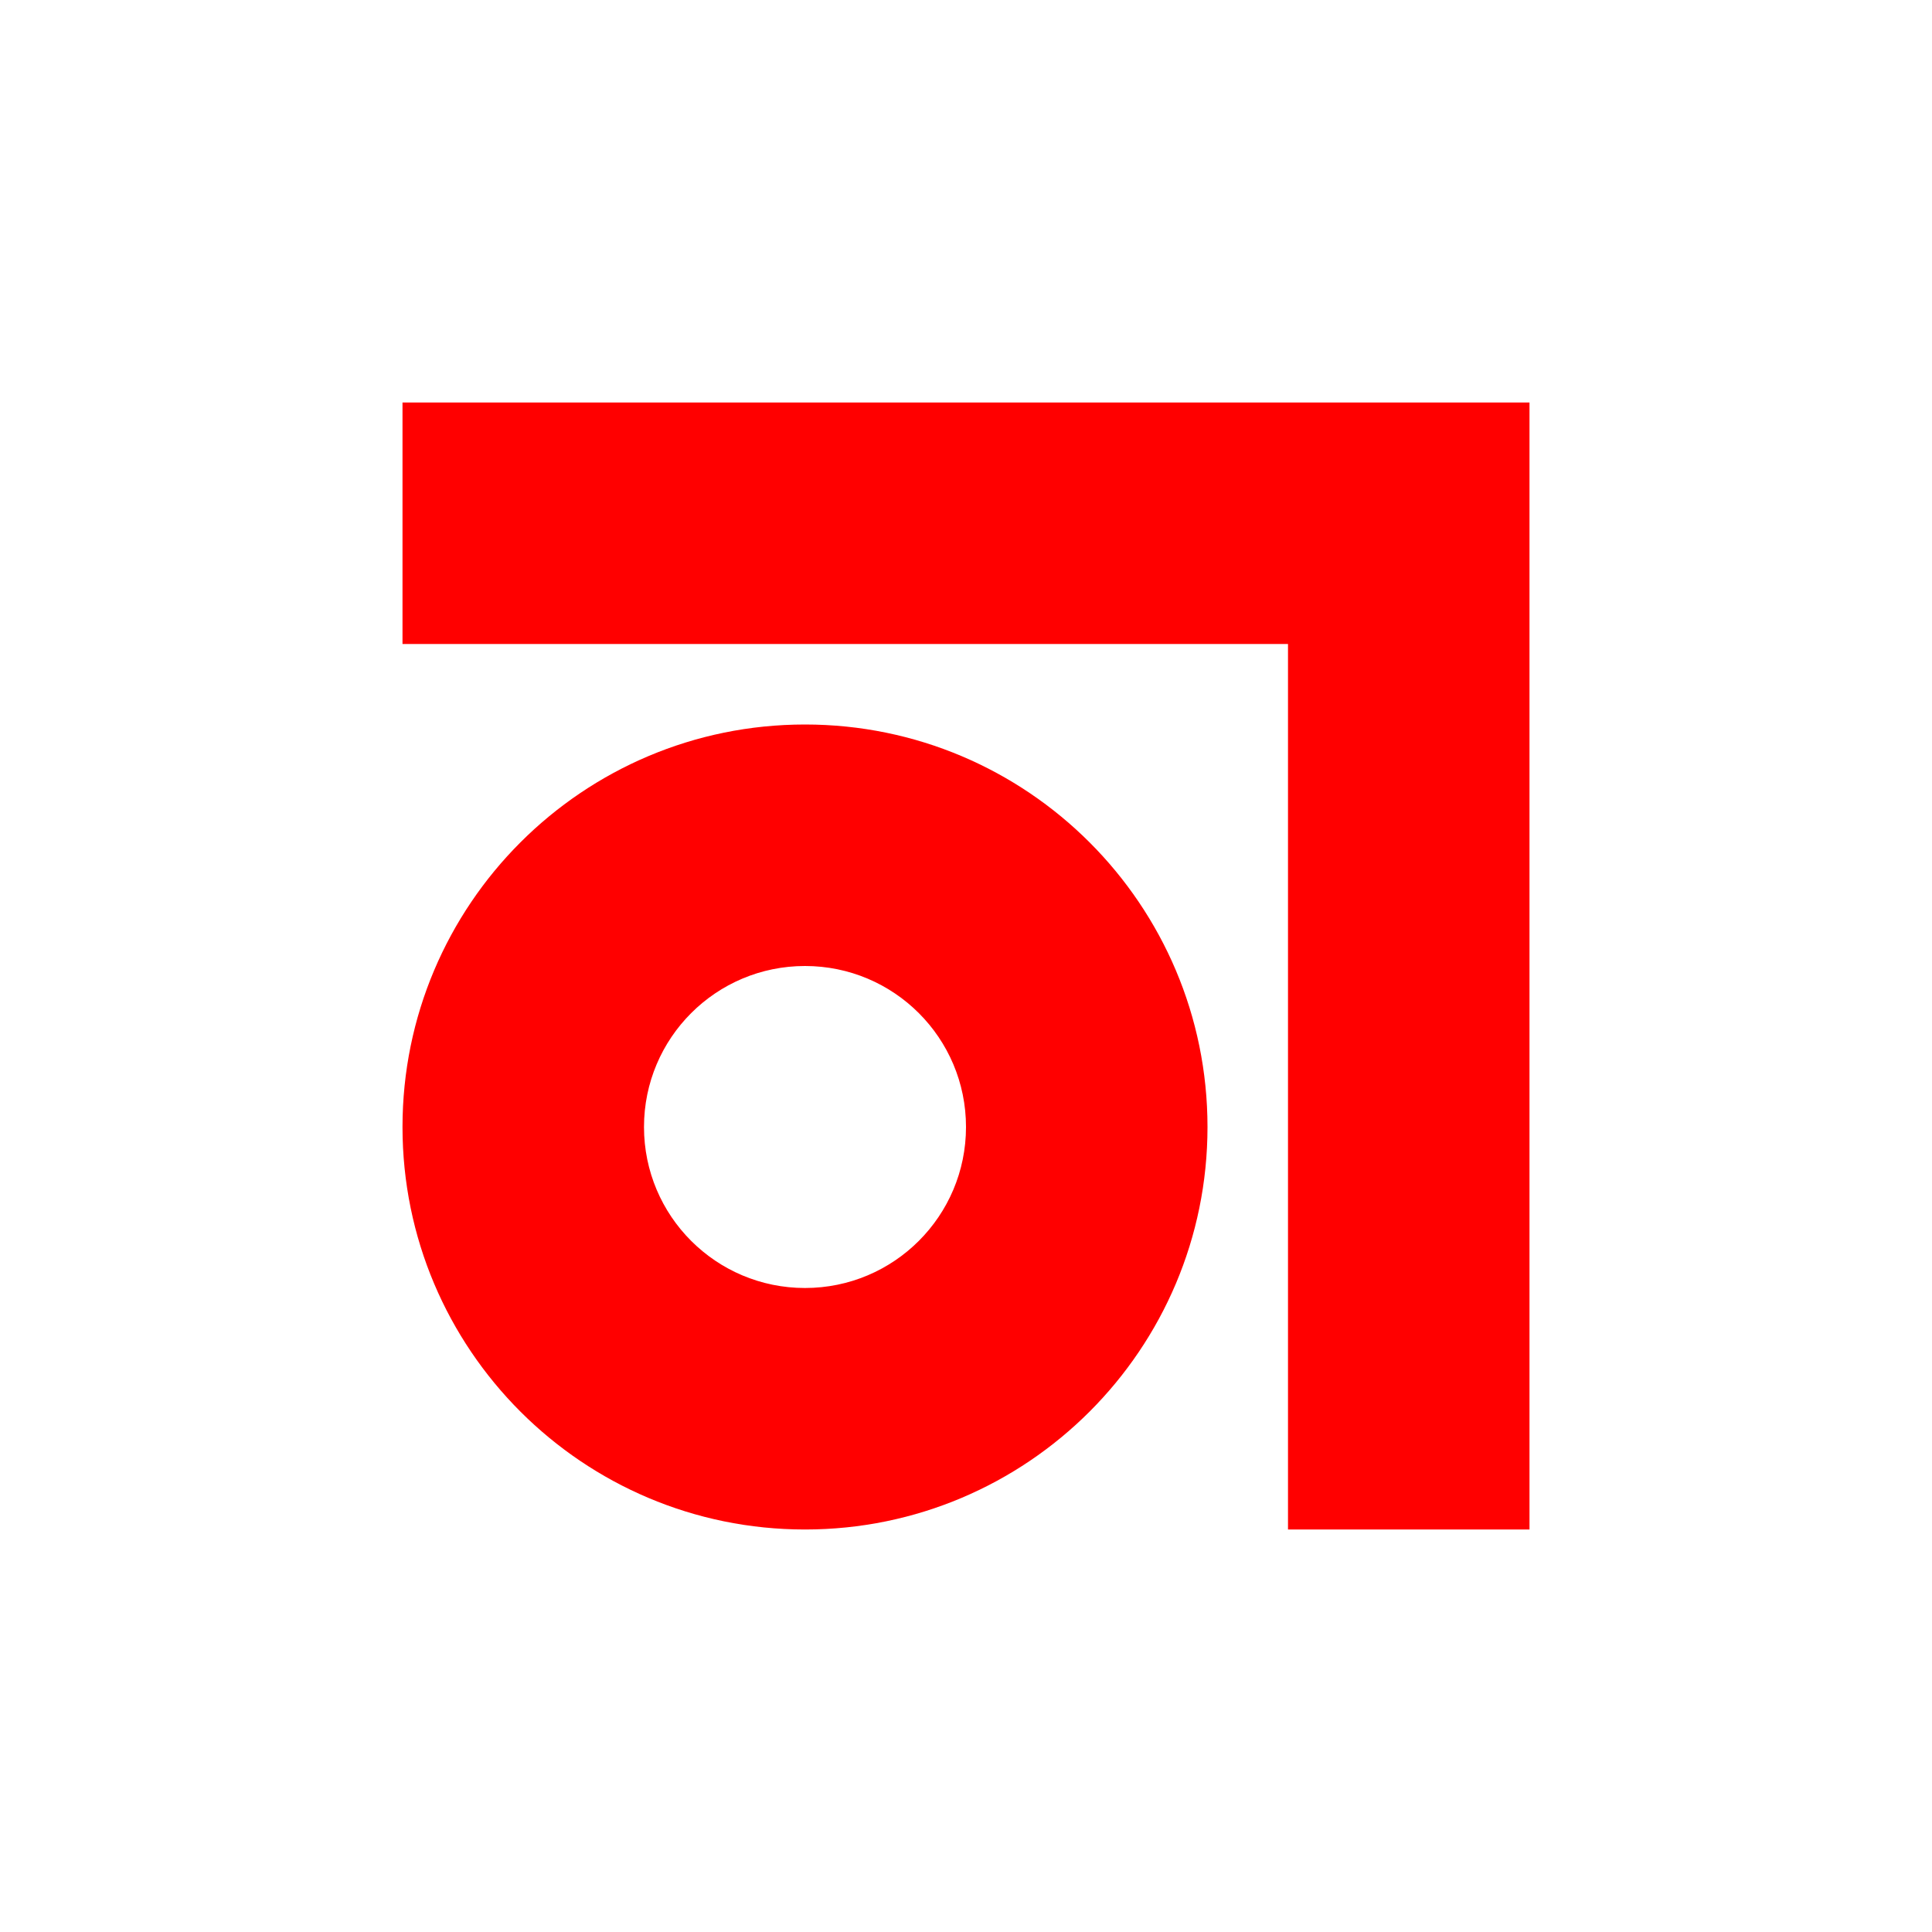
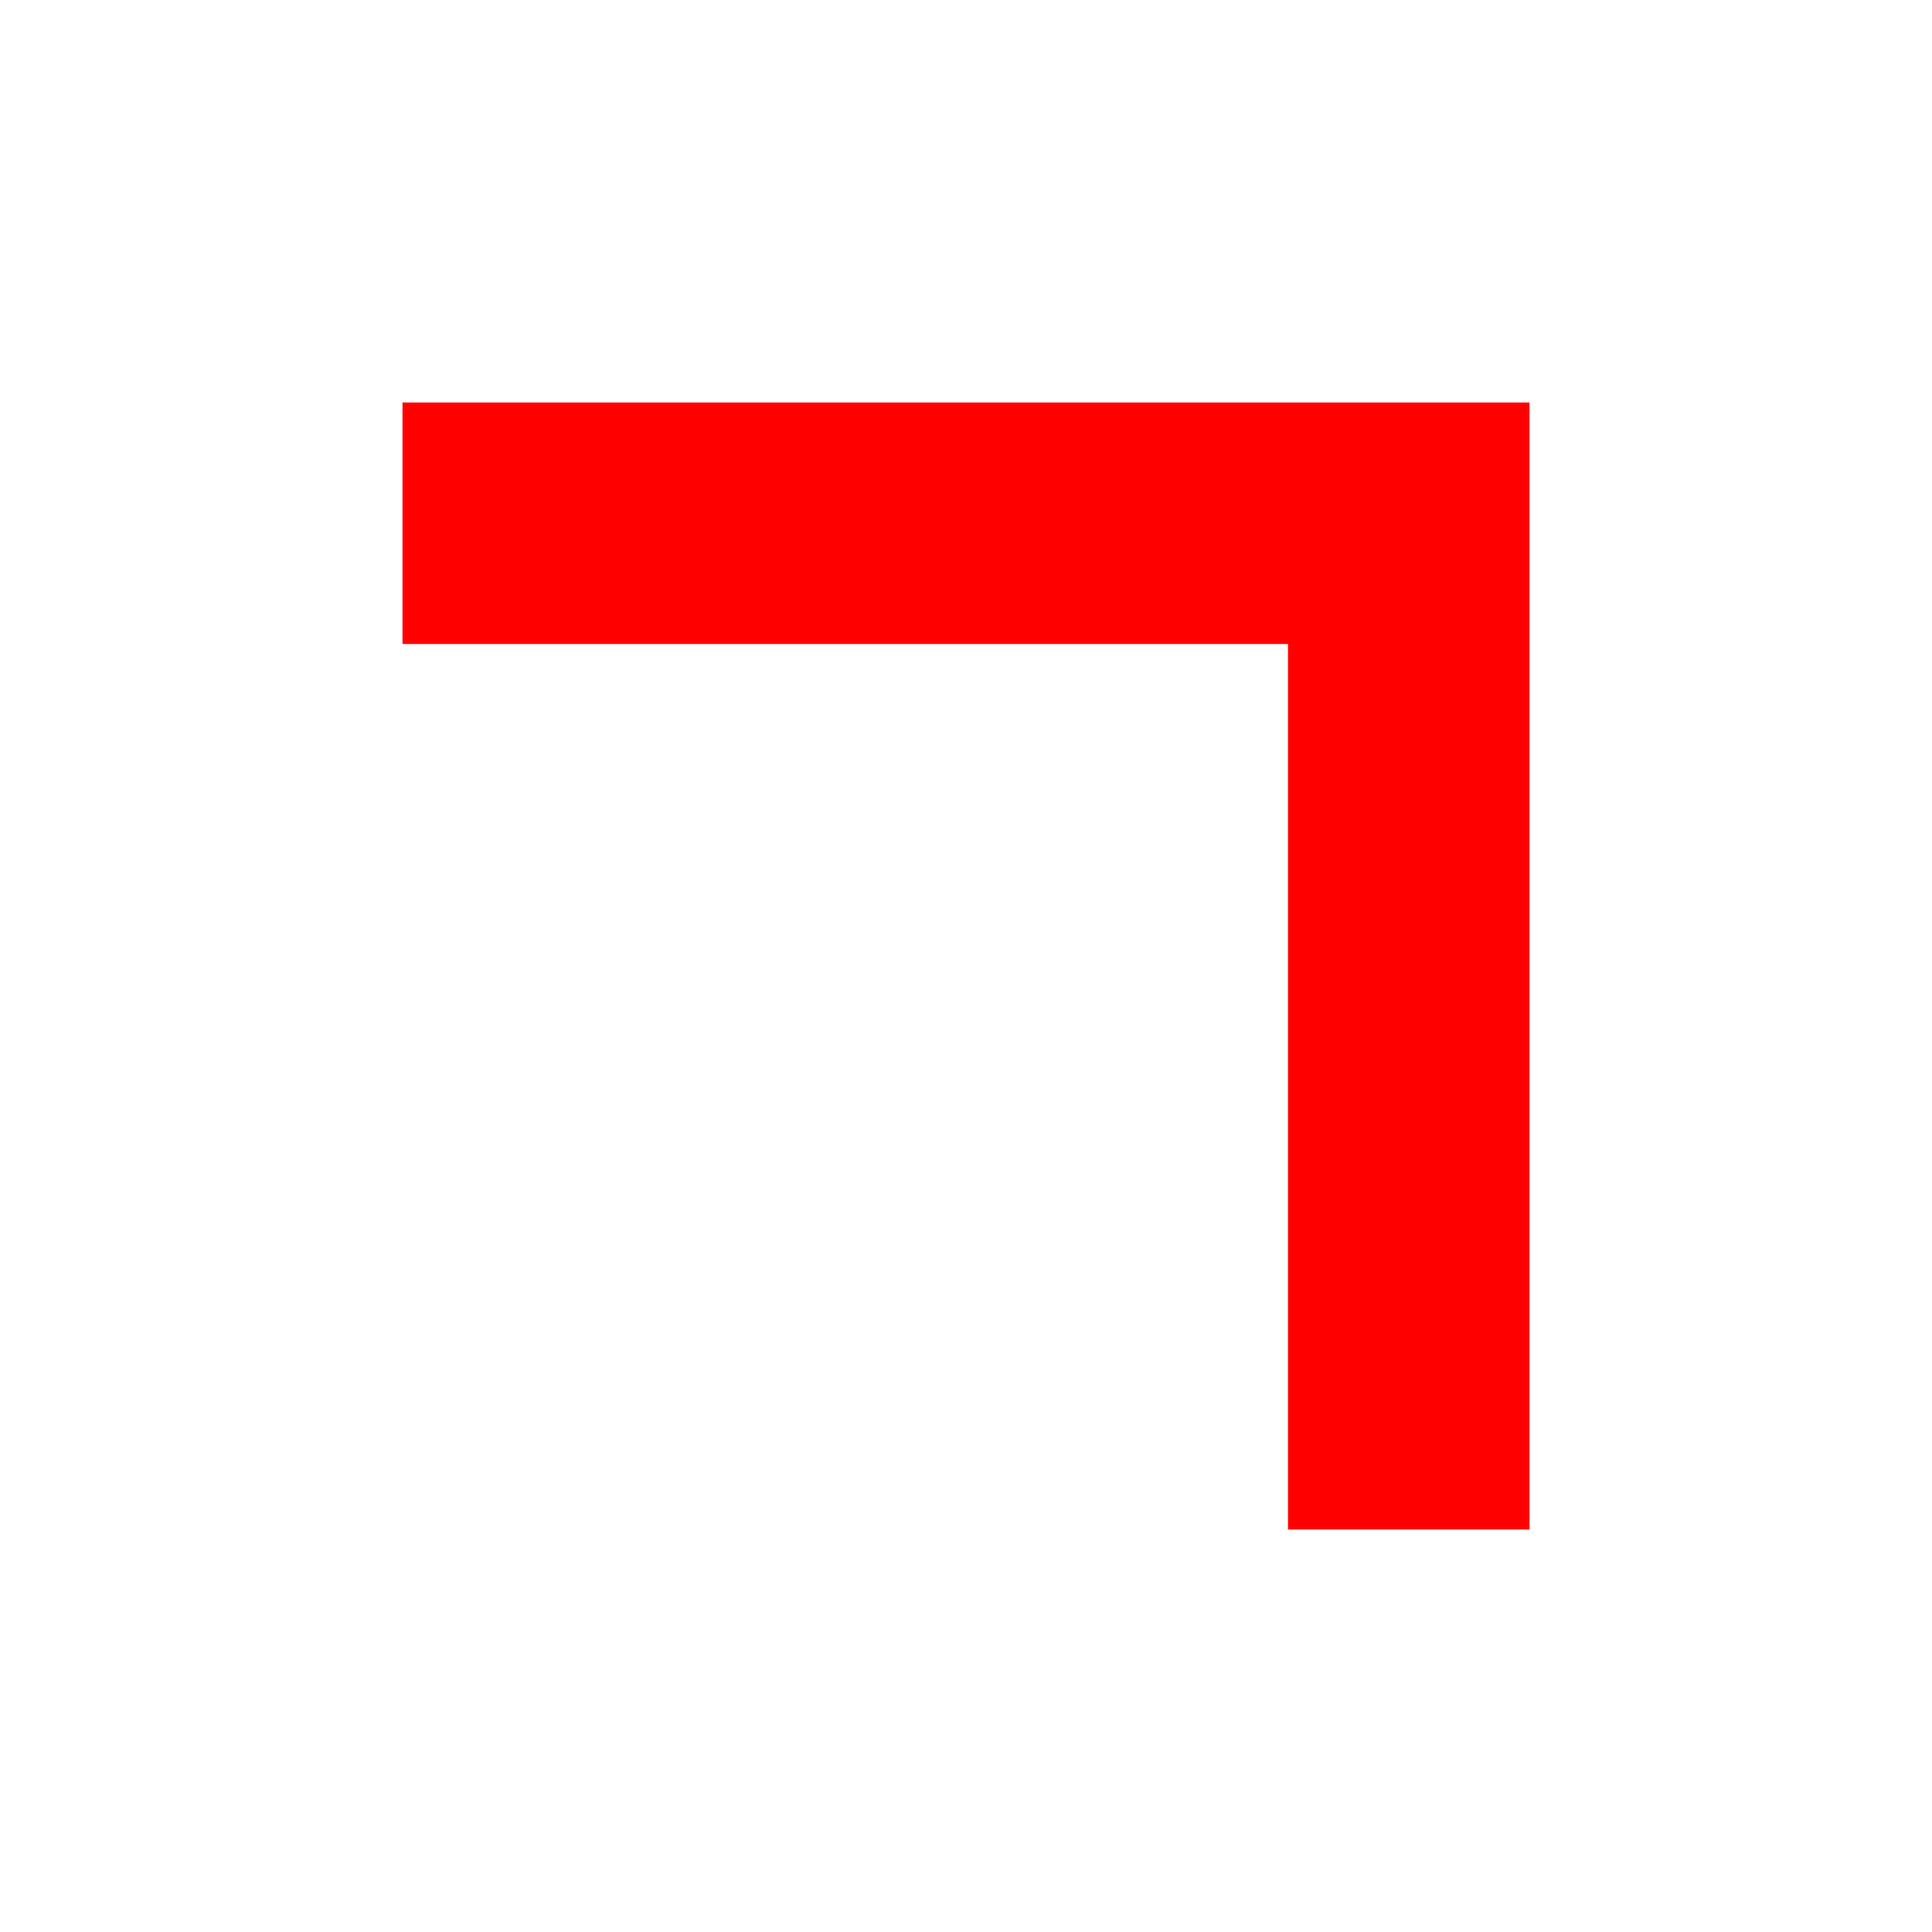
<svg width="24" height="24" viewBox="0 0 24 24" fill="none" mlns="http://www.w3.org/2000/svg">
  <path d="M5 5H19V19H16L16 8H5V5Z" fill="red" />
-   <path fill-rule="evenodd" clip-rule="evenodd" d="M10 19C12.761 19 15 16.761 15 14C15 11.239 12.761 9 10 9C7.239 9 5 11.239 5 14C5 16.761 7.239 19 10 19ZM10 16C11.105 16 12 15.105 12 14C12 12.895 11.105 12 10 12C8.895 12 8 12.895 8 14C8 15.105 8.895 16 10 16Z" fill="red" />
</svg>